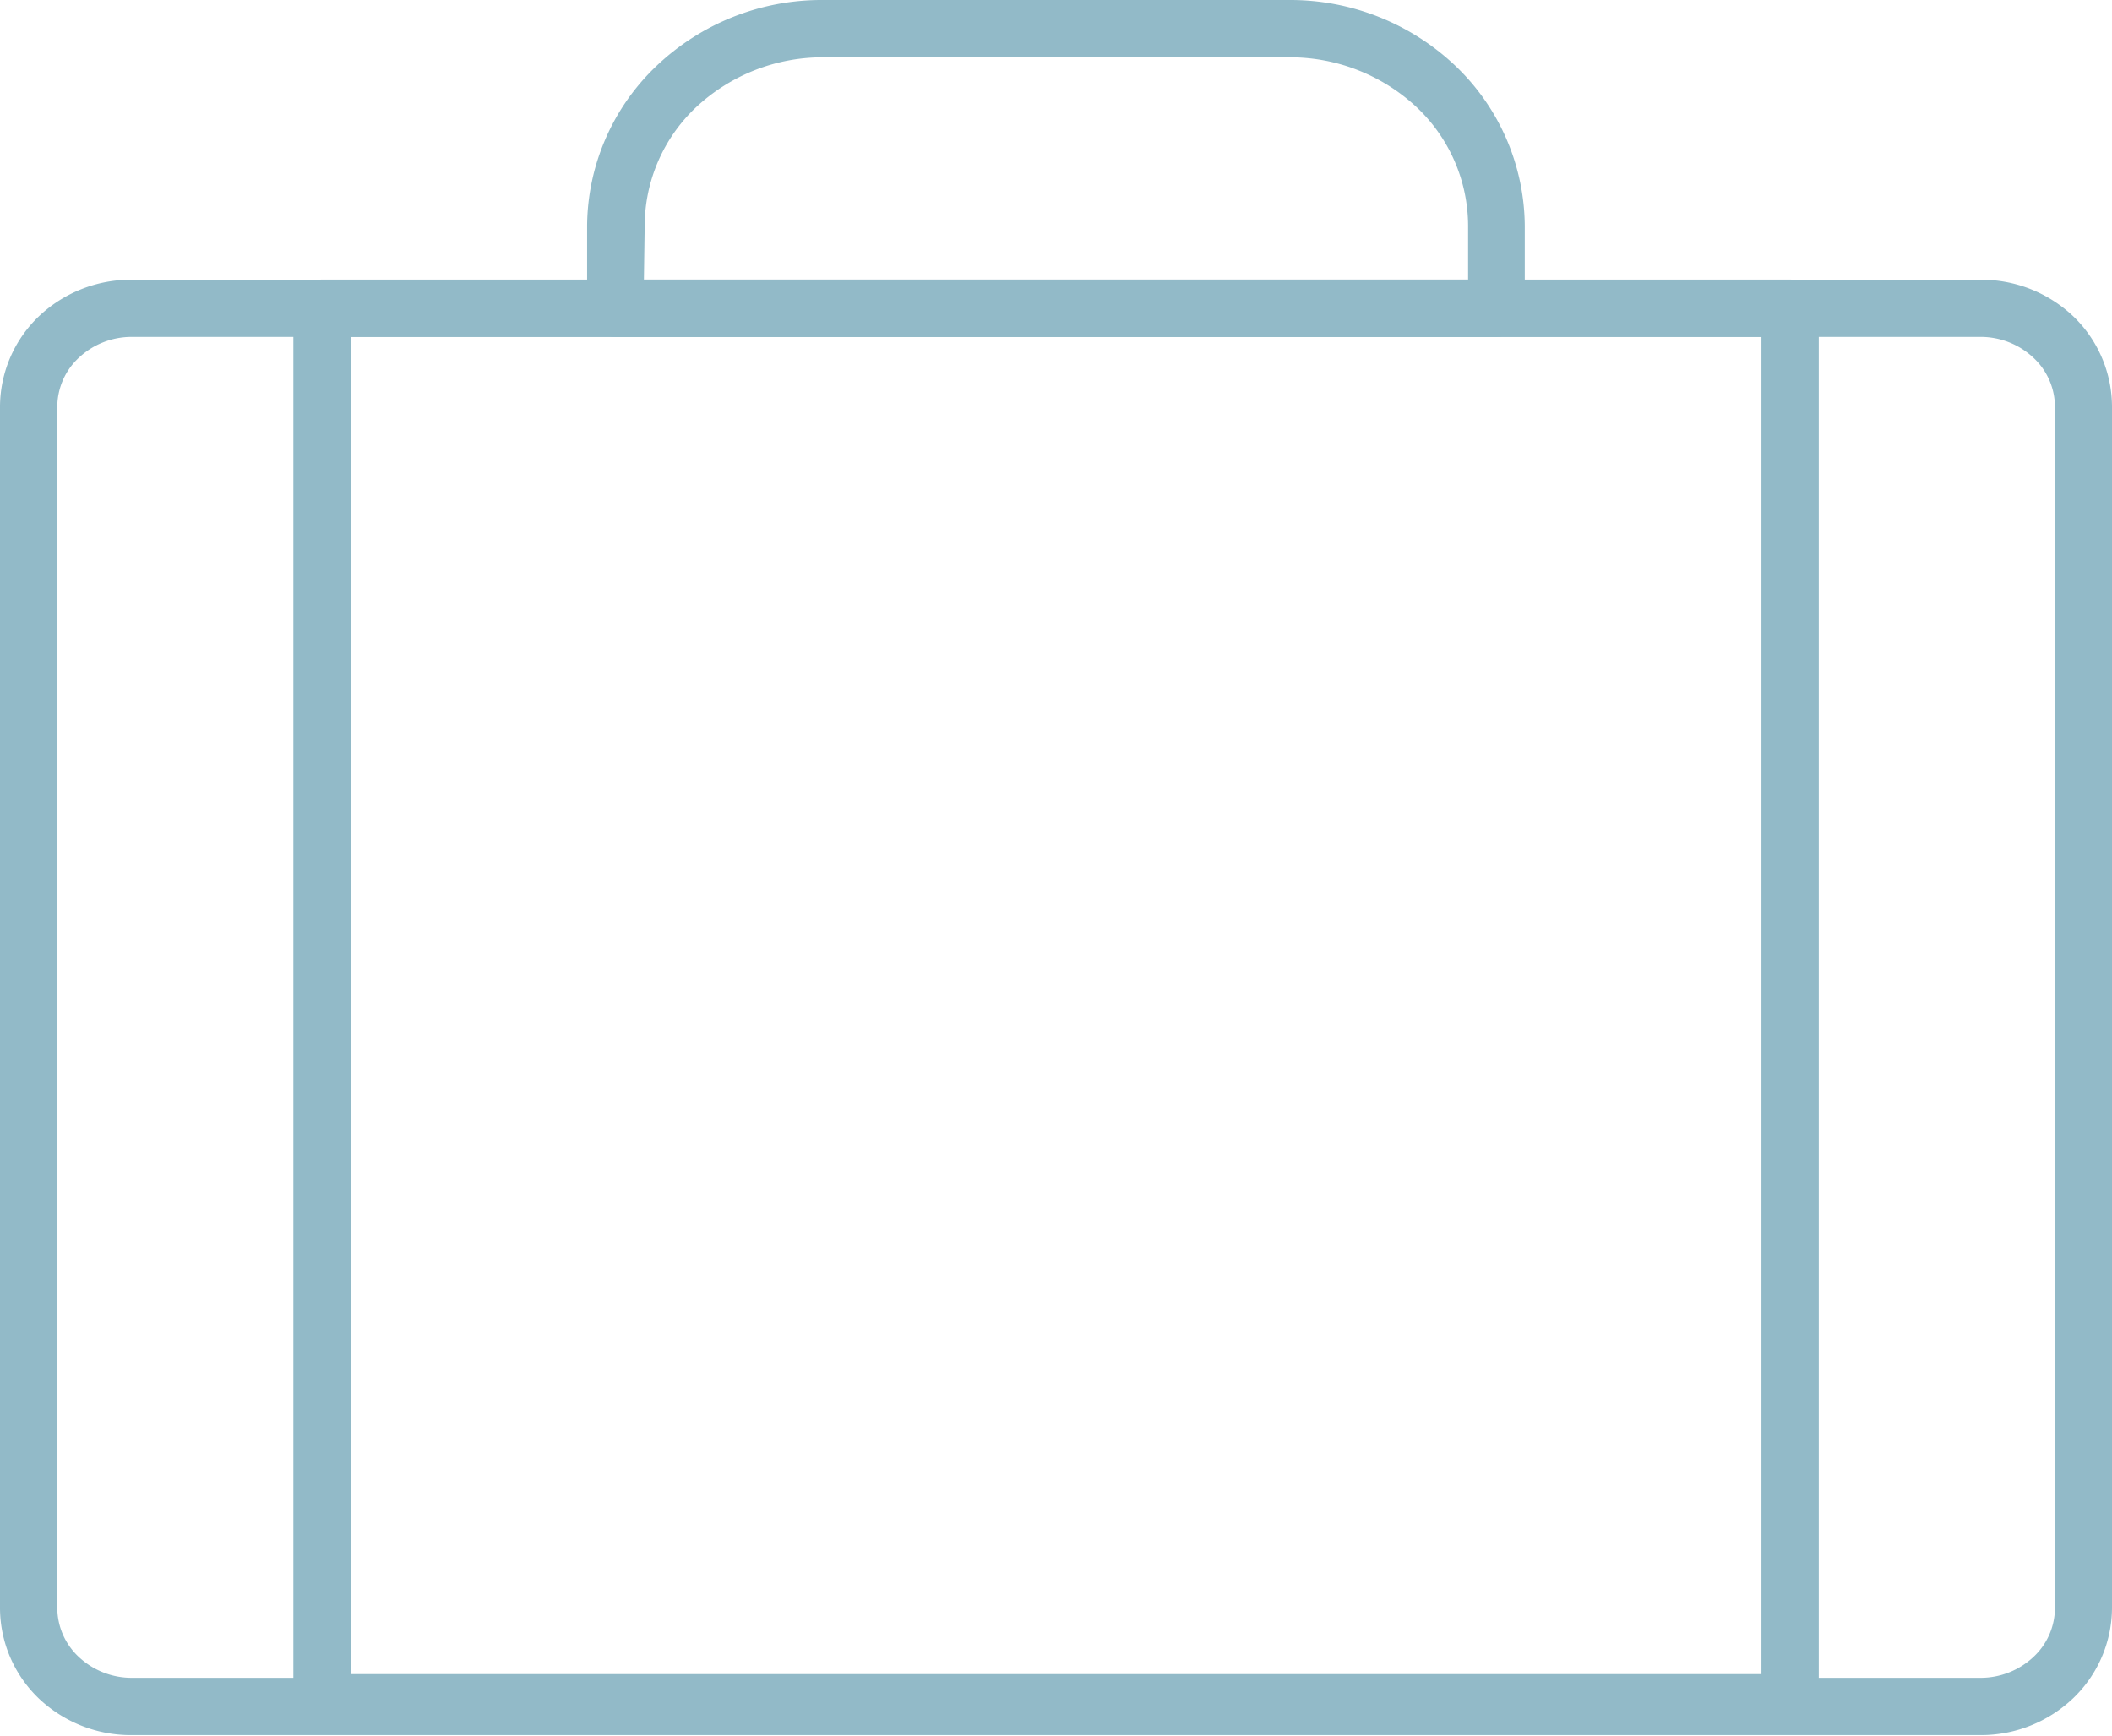
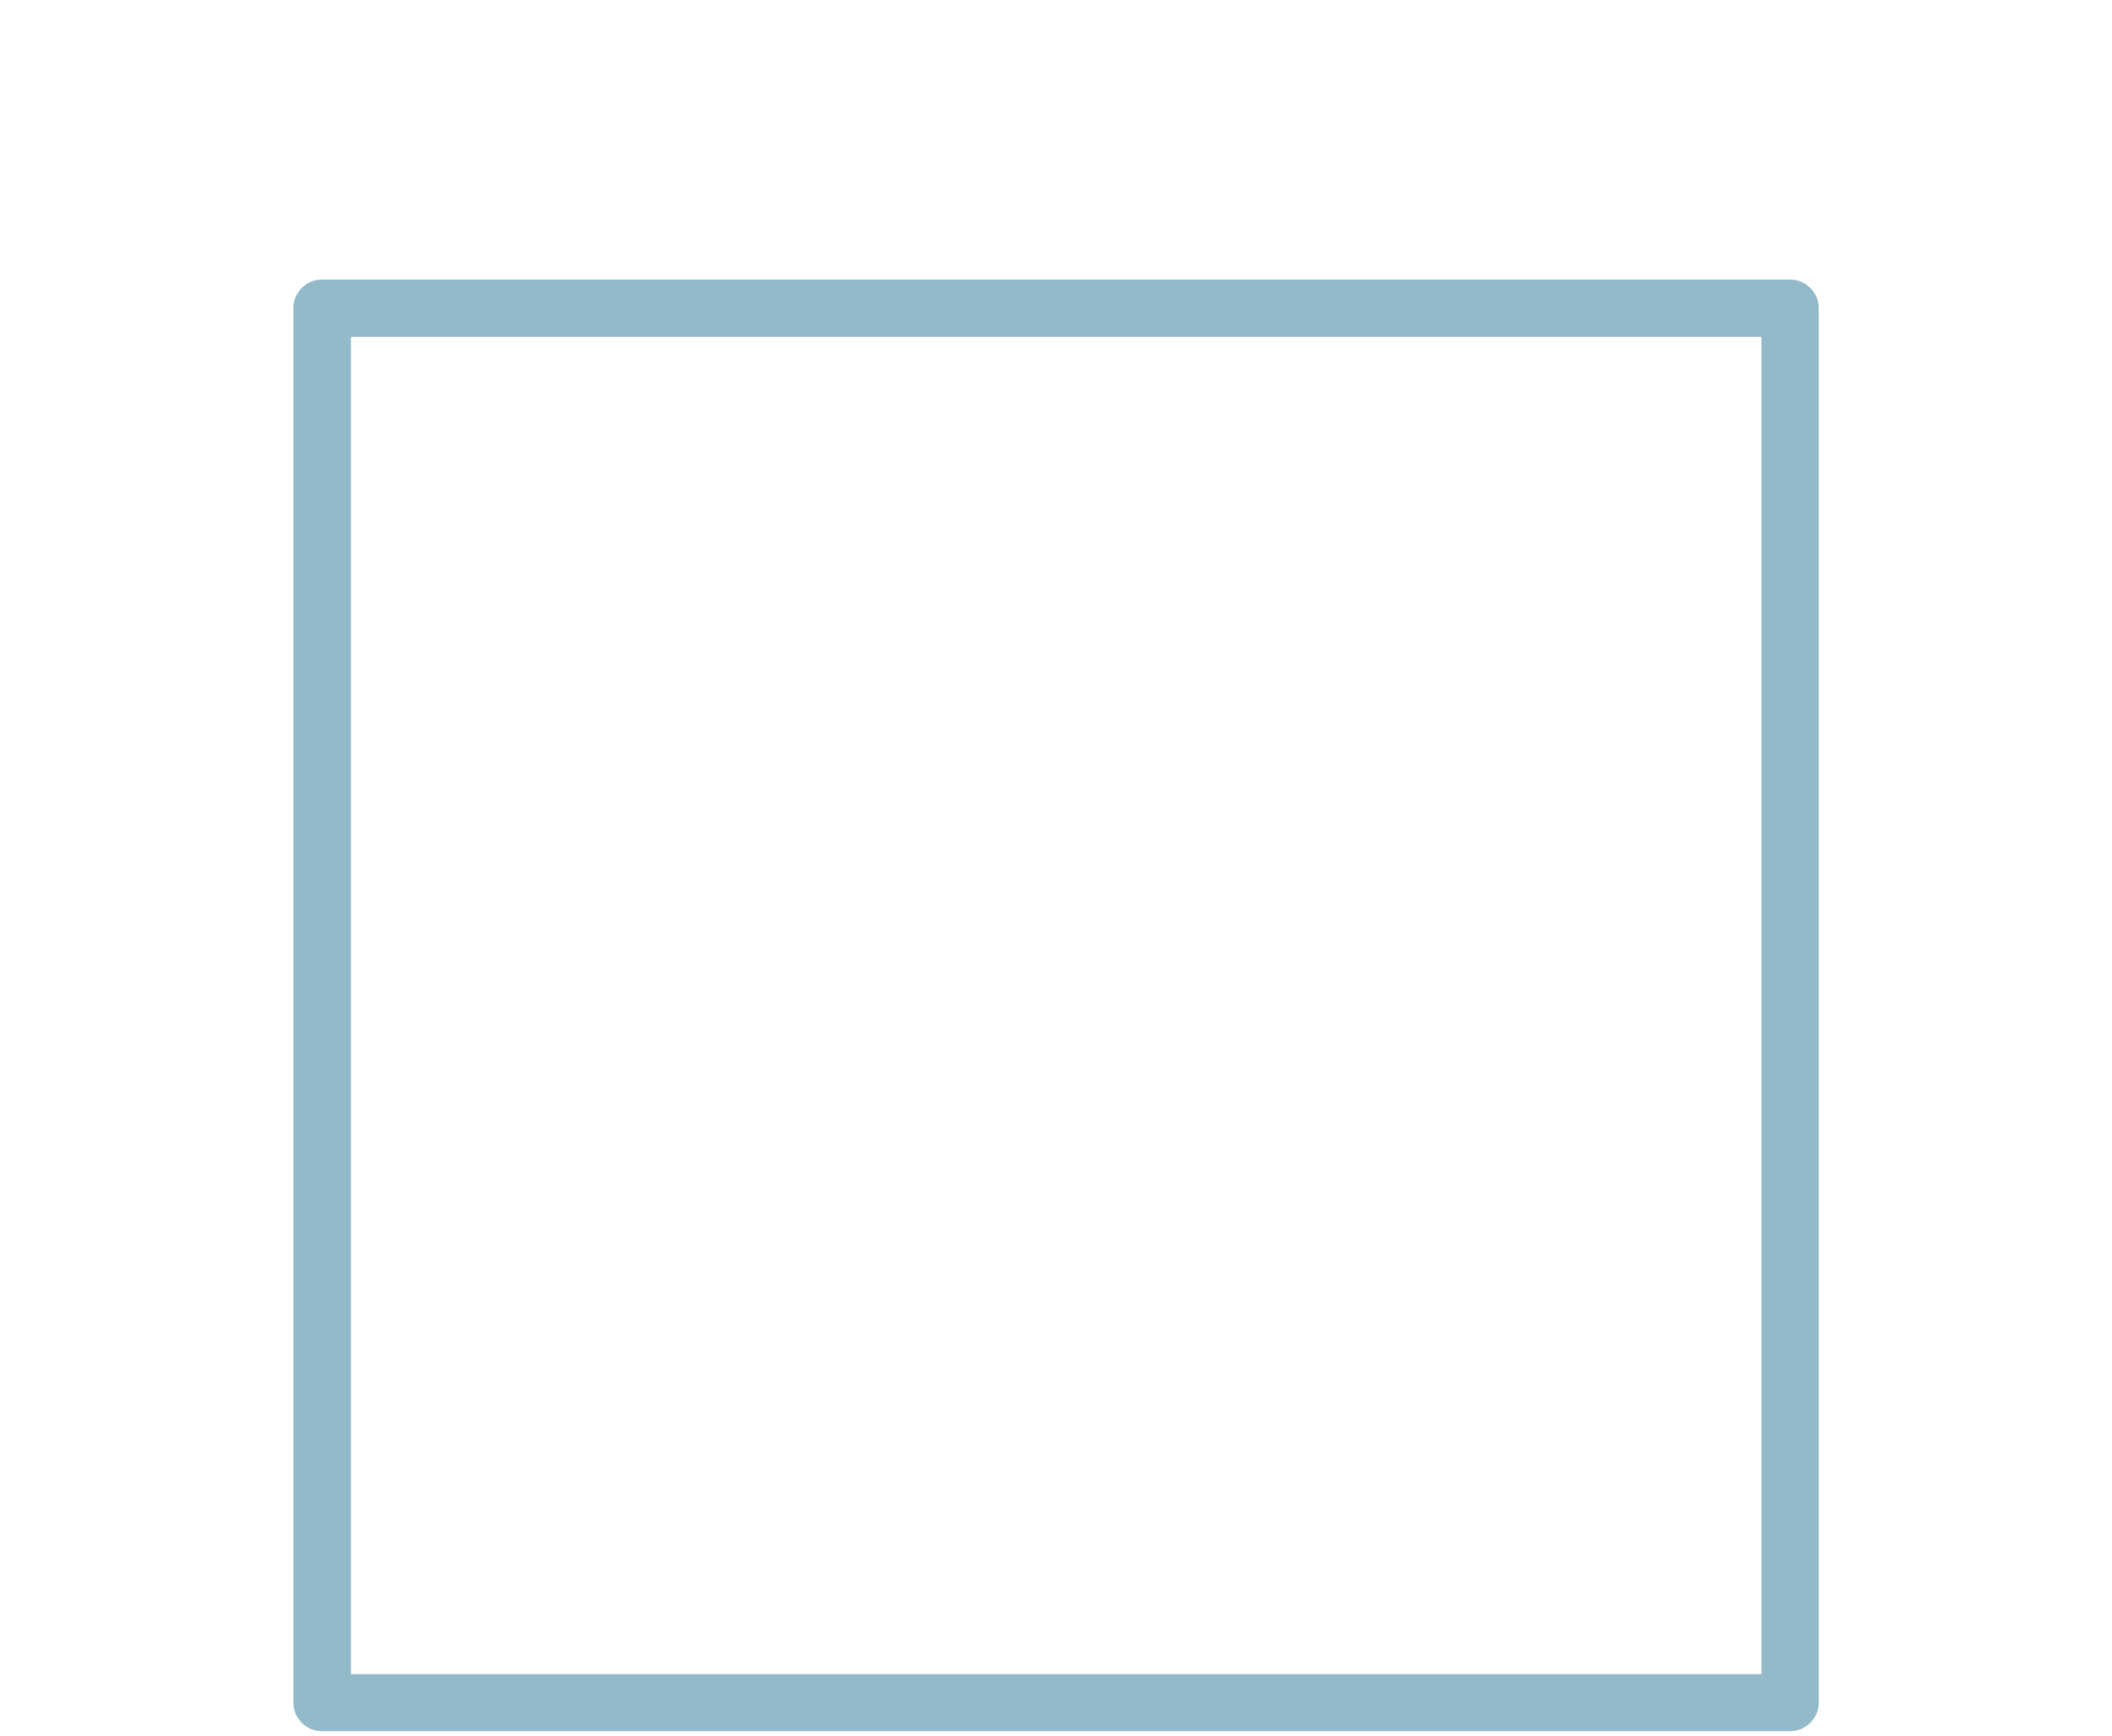
<svg xmlns="http://www.w3.org/2000/svg" data-name="Layer 1" fill="#92bac8" height="134.8" preserveAspectRatio="xMidYMid meet" version="1" viewBox="0.0 -0.0 164.0 134.8" width="164" zoomAndPan="magnify">
  <g id="change1_1">
-     <path d="M153.77,134.74H10.25A10.39,10.39,0,0,1,3,131.88a9.76,9.76,0,0,1-3-7V31.58a9.76,9.76,0,0,1,3-7,10.39,10.39,0,0,1,7.21-2.86H153.77A10.39,10.39,0,0,1,161,24.57a9.76,9.76,0,0,1,3,7v93.29a9.76,9.76,0,0,1-3,7A10.39,10.39,0,0,1,153.77,134.74ZM10.25,26.16a6,6,0,0,0-4.14,1.63,5.22,5.22,0,0,0-1.66,3.79v93.29a5.22,5.22,0,0,0,1.66,3.79,6,6,0,0,0,4.14,1.63H153.77a6,6,0,0,0,4.14-1.63,5.22,5.22,0,0,0,1.66-3.79V31.58a5.22,5.22,0,0,0-1.66-3.79,6,6,0,0,0-4.14-1.63Z" fill="inherit" />
-   </g>
+     </g>
  <g id="change1_2">
-     <path d="M116.2,26.16H47.82a2.22,2.22,0,0,1-2.23-2.22V17.55A17.29,17.29,0,0,1,51,5.1,18.6,18.6,0,0,1,63.91,0h36.2A18.63,18.63,0,0,1,113,5.1a17.32,17.32,0,0,1,5.4,12.45v6.39A2.22,2.22,0,0,1,116.2,26.16ZM50,21.71H114V17.55a12.7,12.7,0,0,0-4-9.23,14.41,14.41,0,0,0-9.85-3.87H63.91a14.41,14.41,0,0,0-9.85,3.87,12.7,12.7,0,0,0-4,9.23Z" fill="inherit" />
-   </g>
+     </g>
  <g id="change1_3">
    <path d="M139,134.43H25a2.22,2.22,0,0,1-2.22-2.23V23.94A2.22,2.22,0,0,1,25,21.71H139a2.23,2.23,0,0,1,2.23,2.23V132.2A2.23,2.23,0,0,1,139,134.43ZM27.25,130H136.78V26.16H27.25Z" fill="inherit" />
  </g>
</svg>